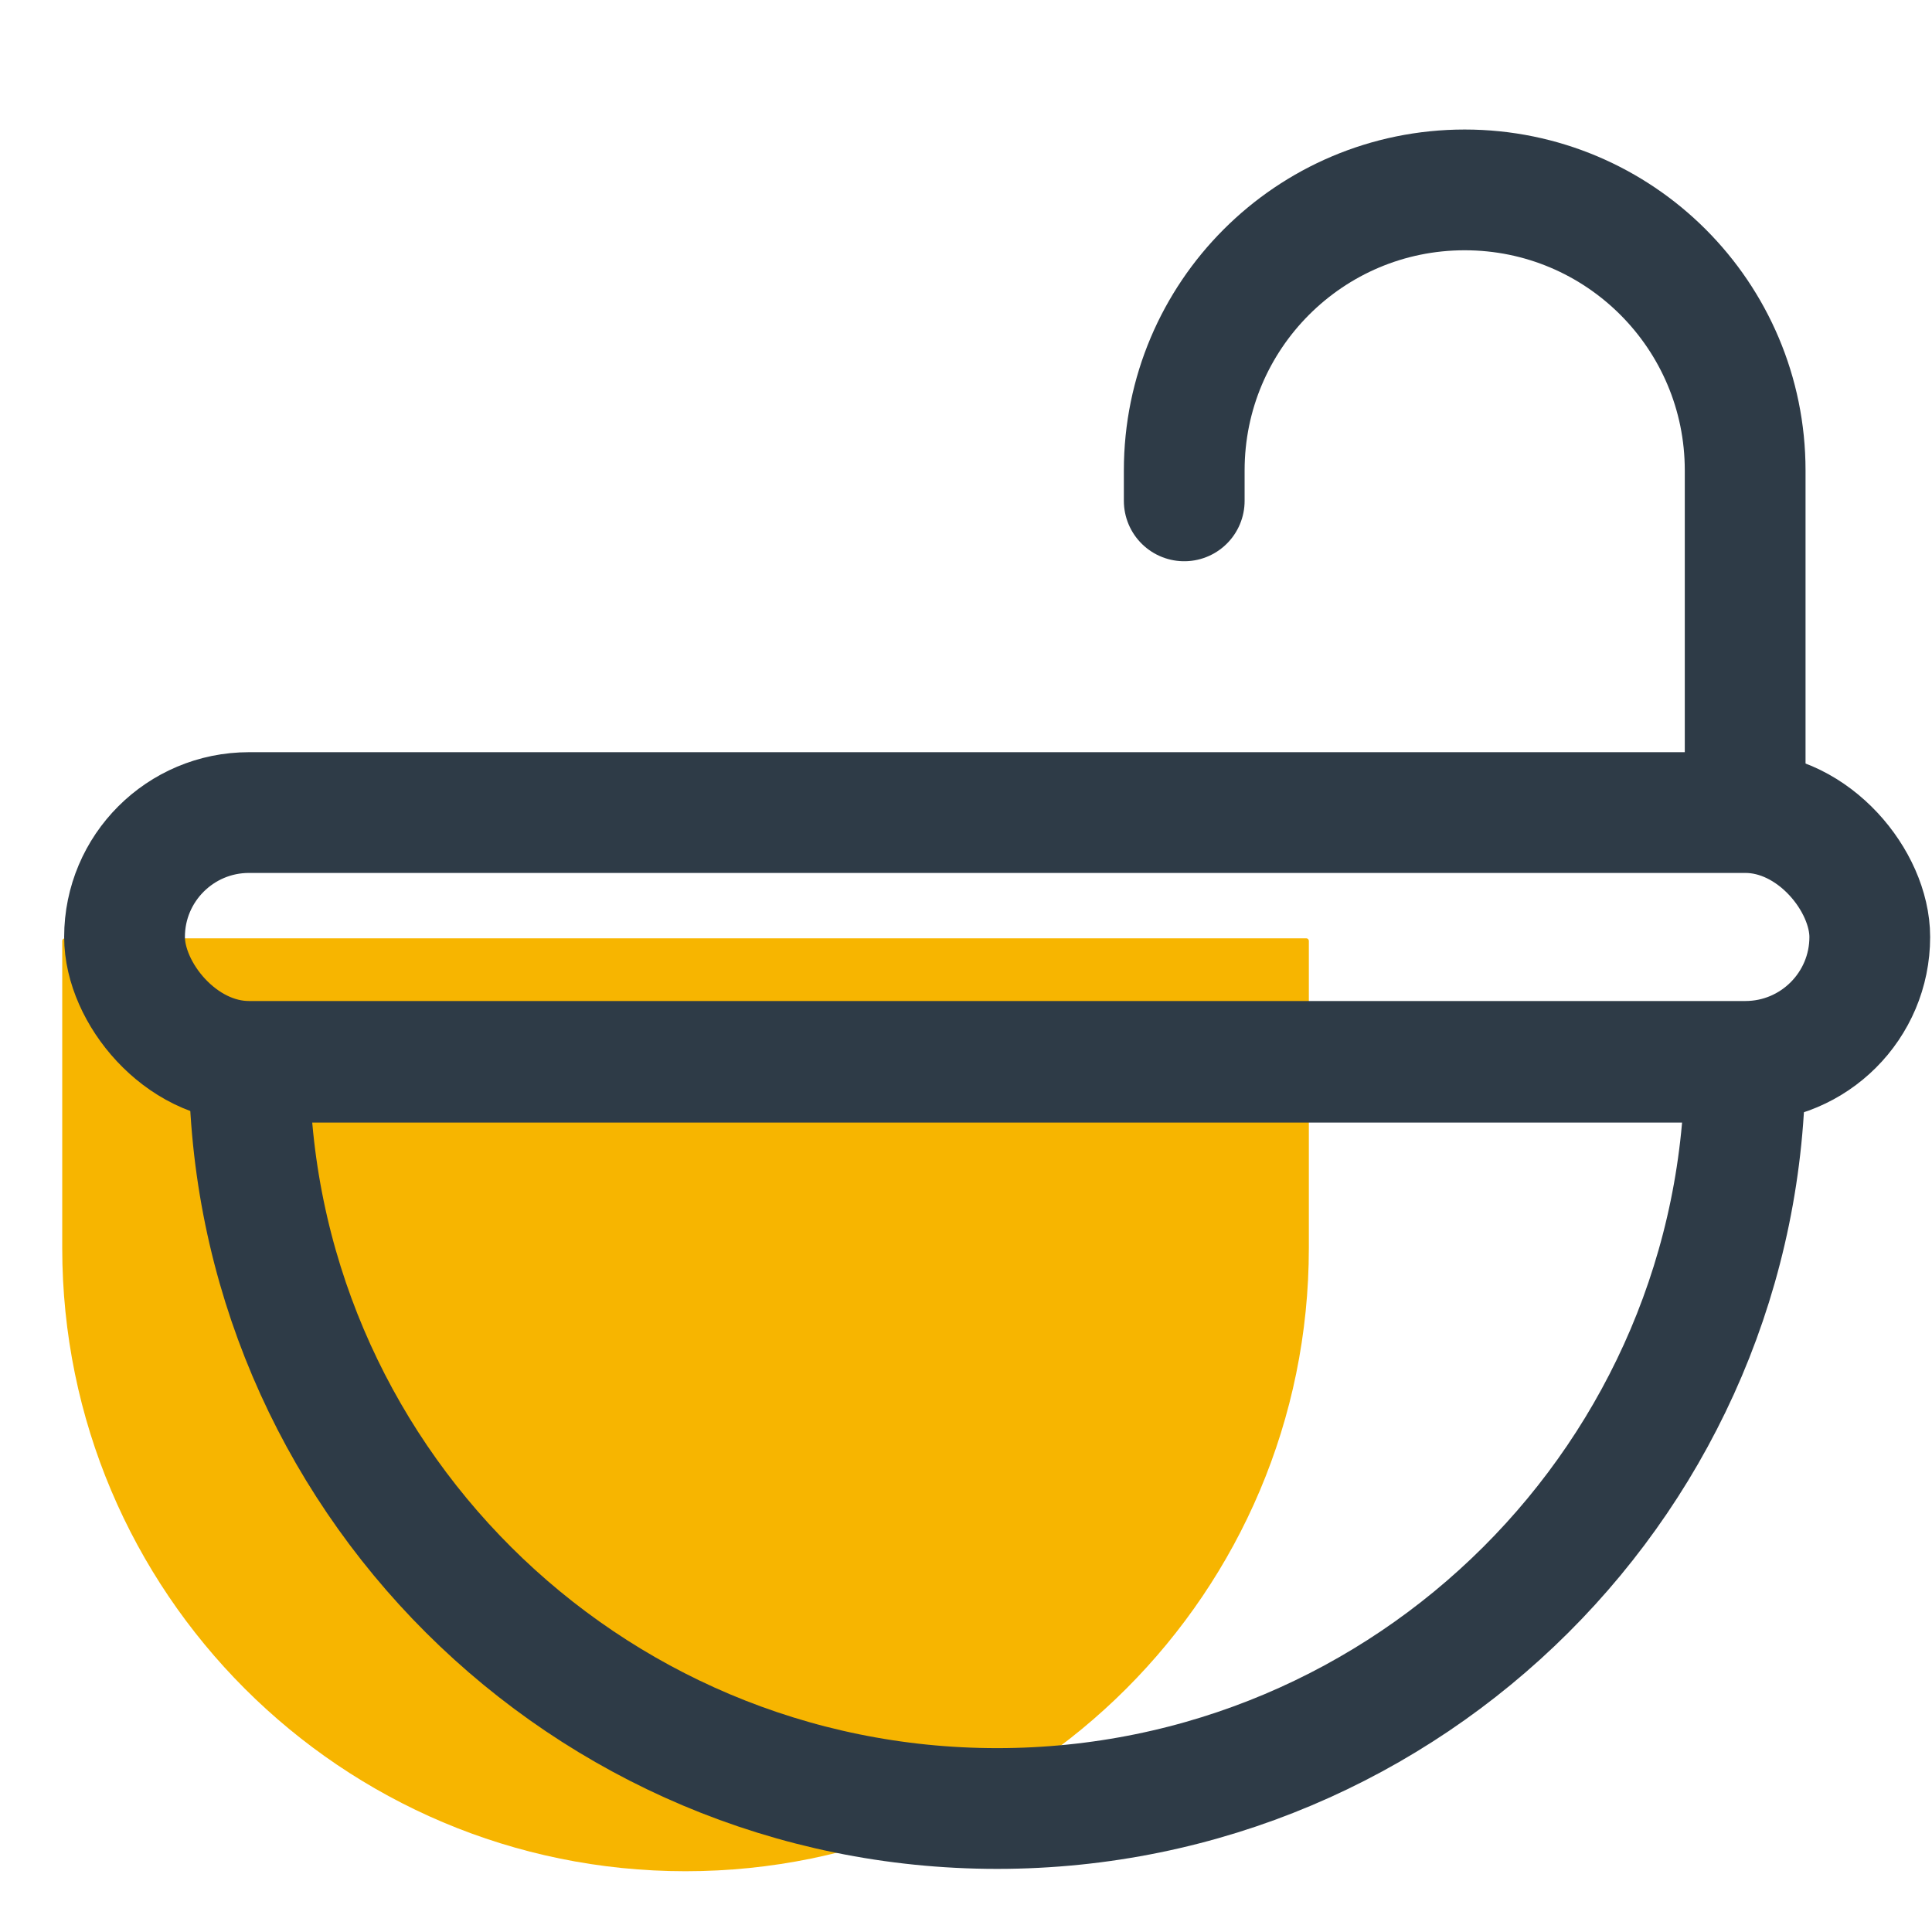
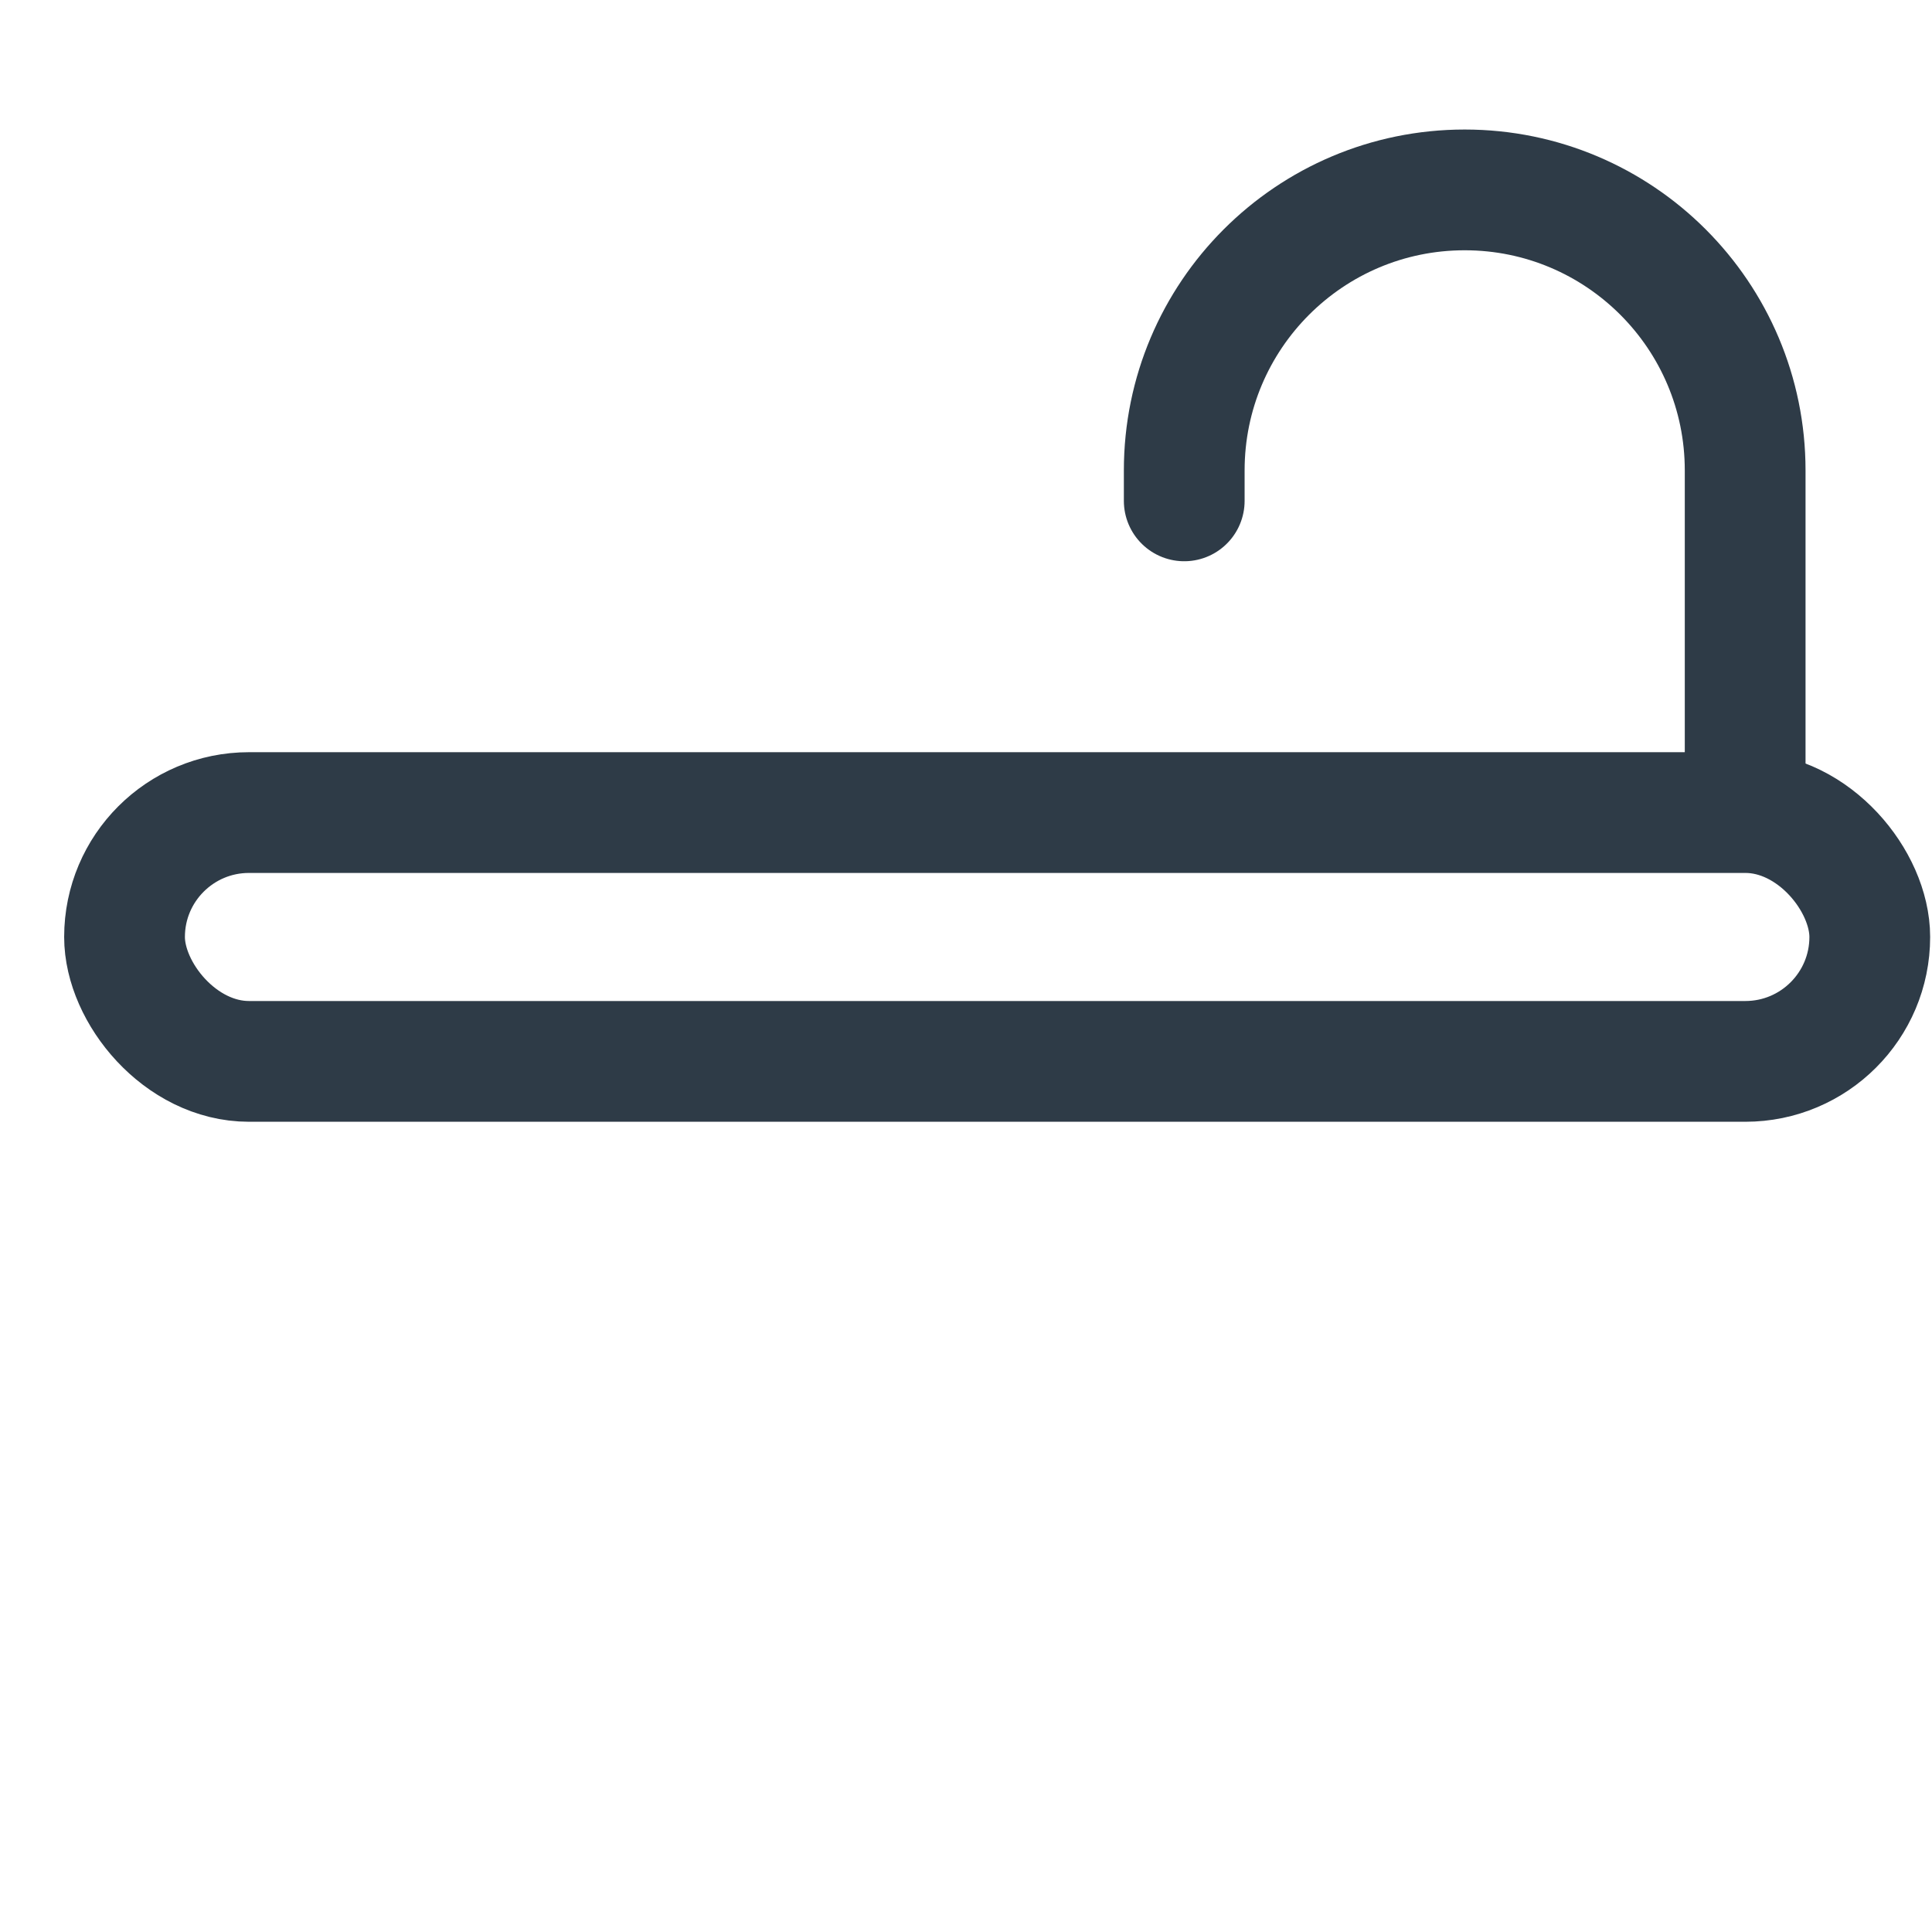
<svg xmlns="http://www.w3.org/2000/svg" width="24" height="24" viewBox="0 0 24 24" fill="none">
-   <path d="M0.773 15.502V11.688C0.773 11.671 0.788 11.656 0.806 11.656H16.227C16.244 11.656 16.259 11.671 16.259 11.688V15.502C16.259 19.779 12.792 23.245 8.516 23.245C4.24 23.245 0.773 19.779 0.773 15.502Z" fill="#F7B500" />
-   <path fill-rule="evenodd" clip-rule="evenodd" d="M3.096 13.195H21.678V13.195C21.678 18.316 17.507 22.466 12.387 22.466V22.466C7.267 22.466 3.096 18.316 3.096 13.195V13.195Z" stroke="#2E3B47" stroke-width="1.5" stroke-linecap="round" />
  <rect x="1.547" y="10.094" width="21.68" height="3.091" rx="1.546" stroke="#2E3B47" stroke-width="1.5" stroke-linecap="round" />
  <path d="M21.679 10.085V5.844C21.679 3.919 20.119 2.359 18.195 2.359V2.359C16.271 2.359 14.711 3.919 14.711 5.844V6.222" stroke="#2E3B47" stroke-width="1.5" stroke-linecap="round" />
</svg>